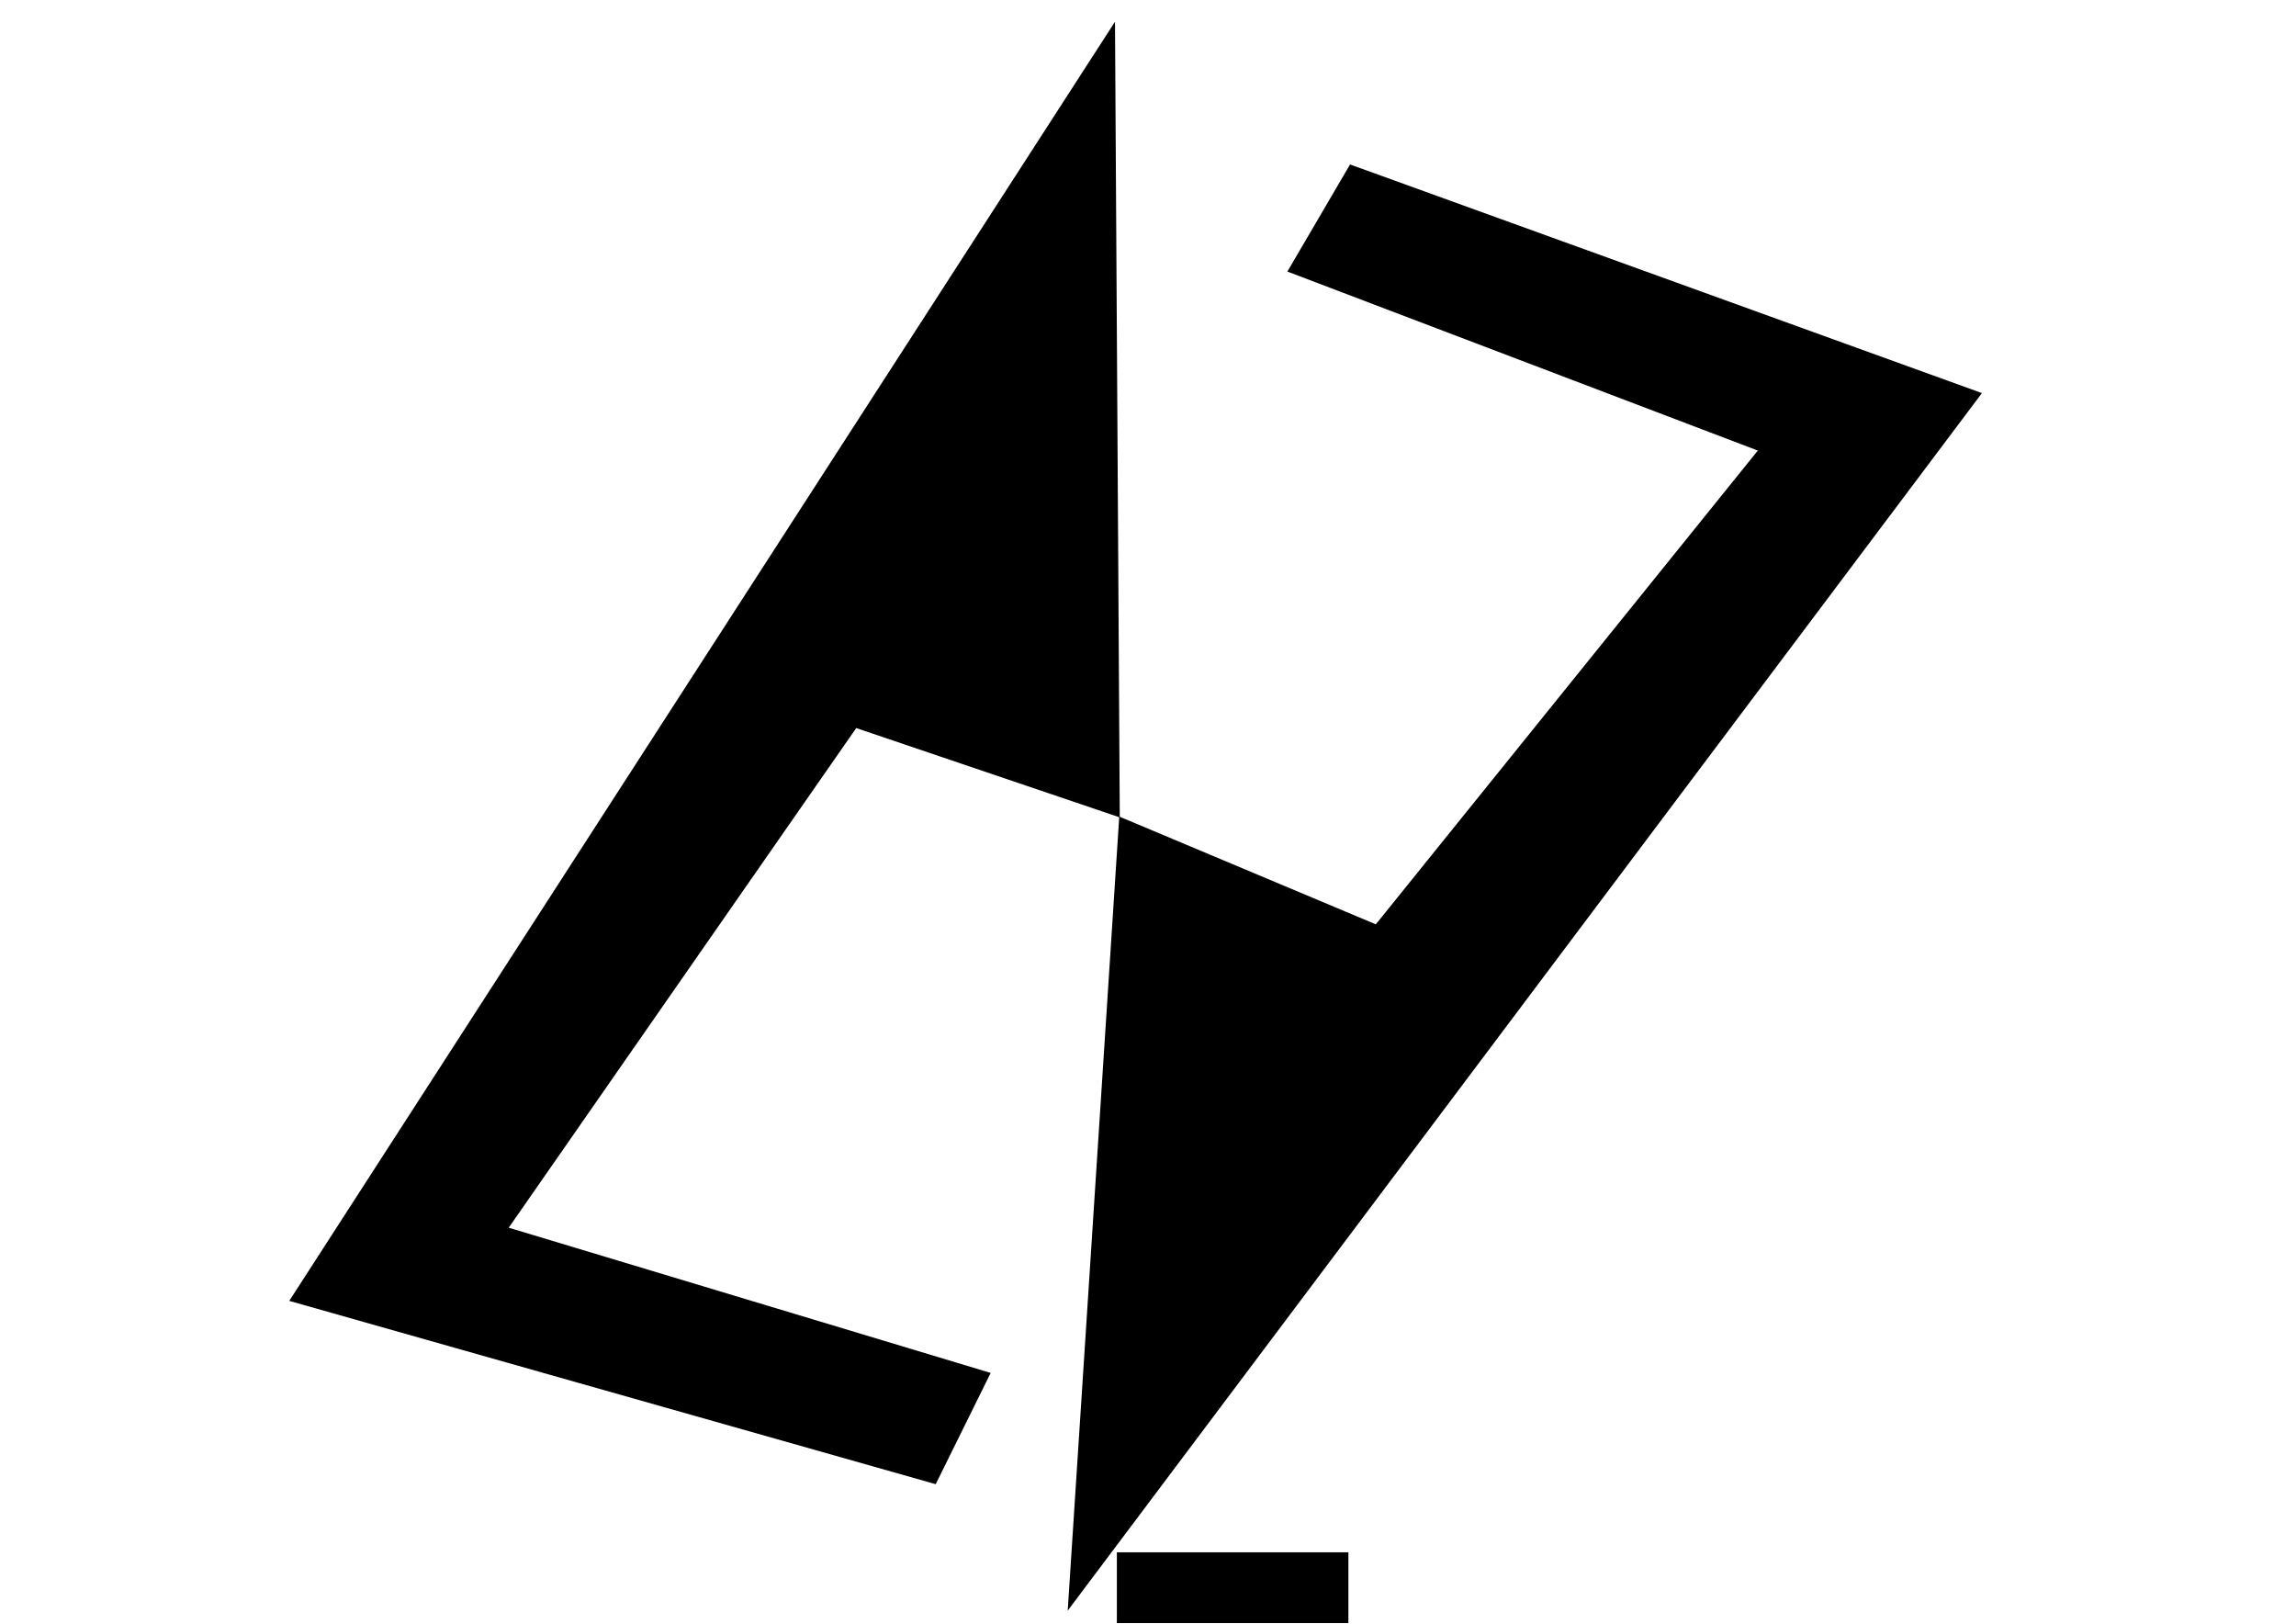
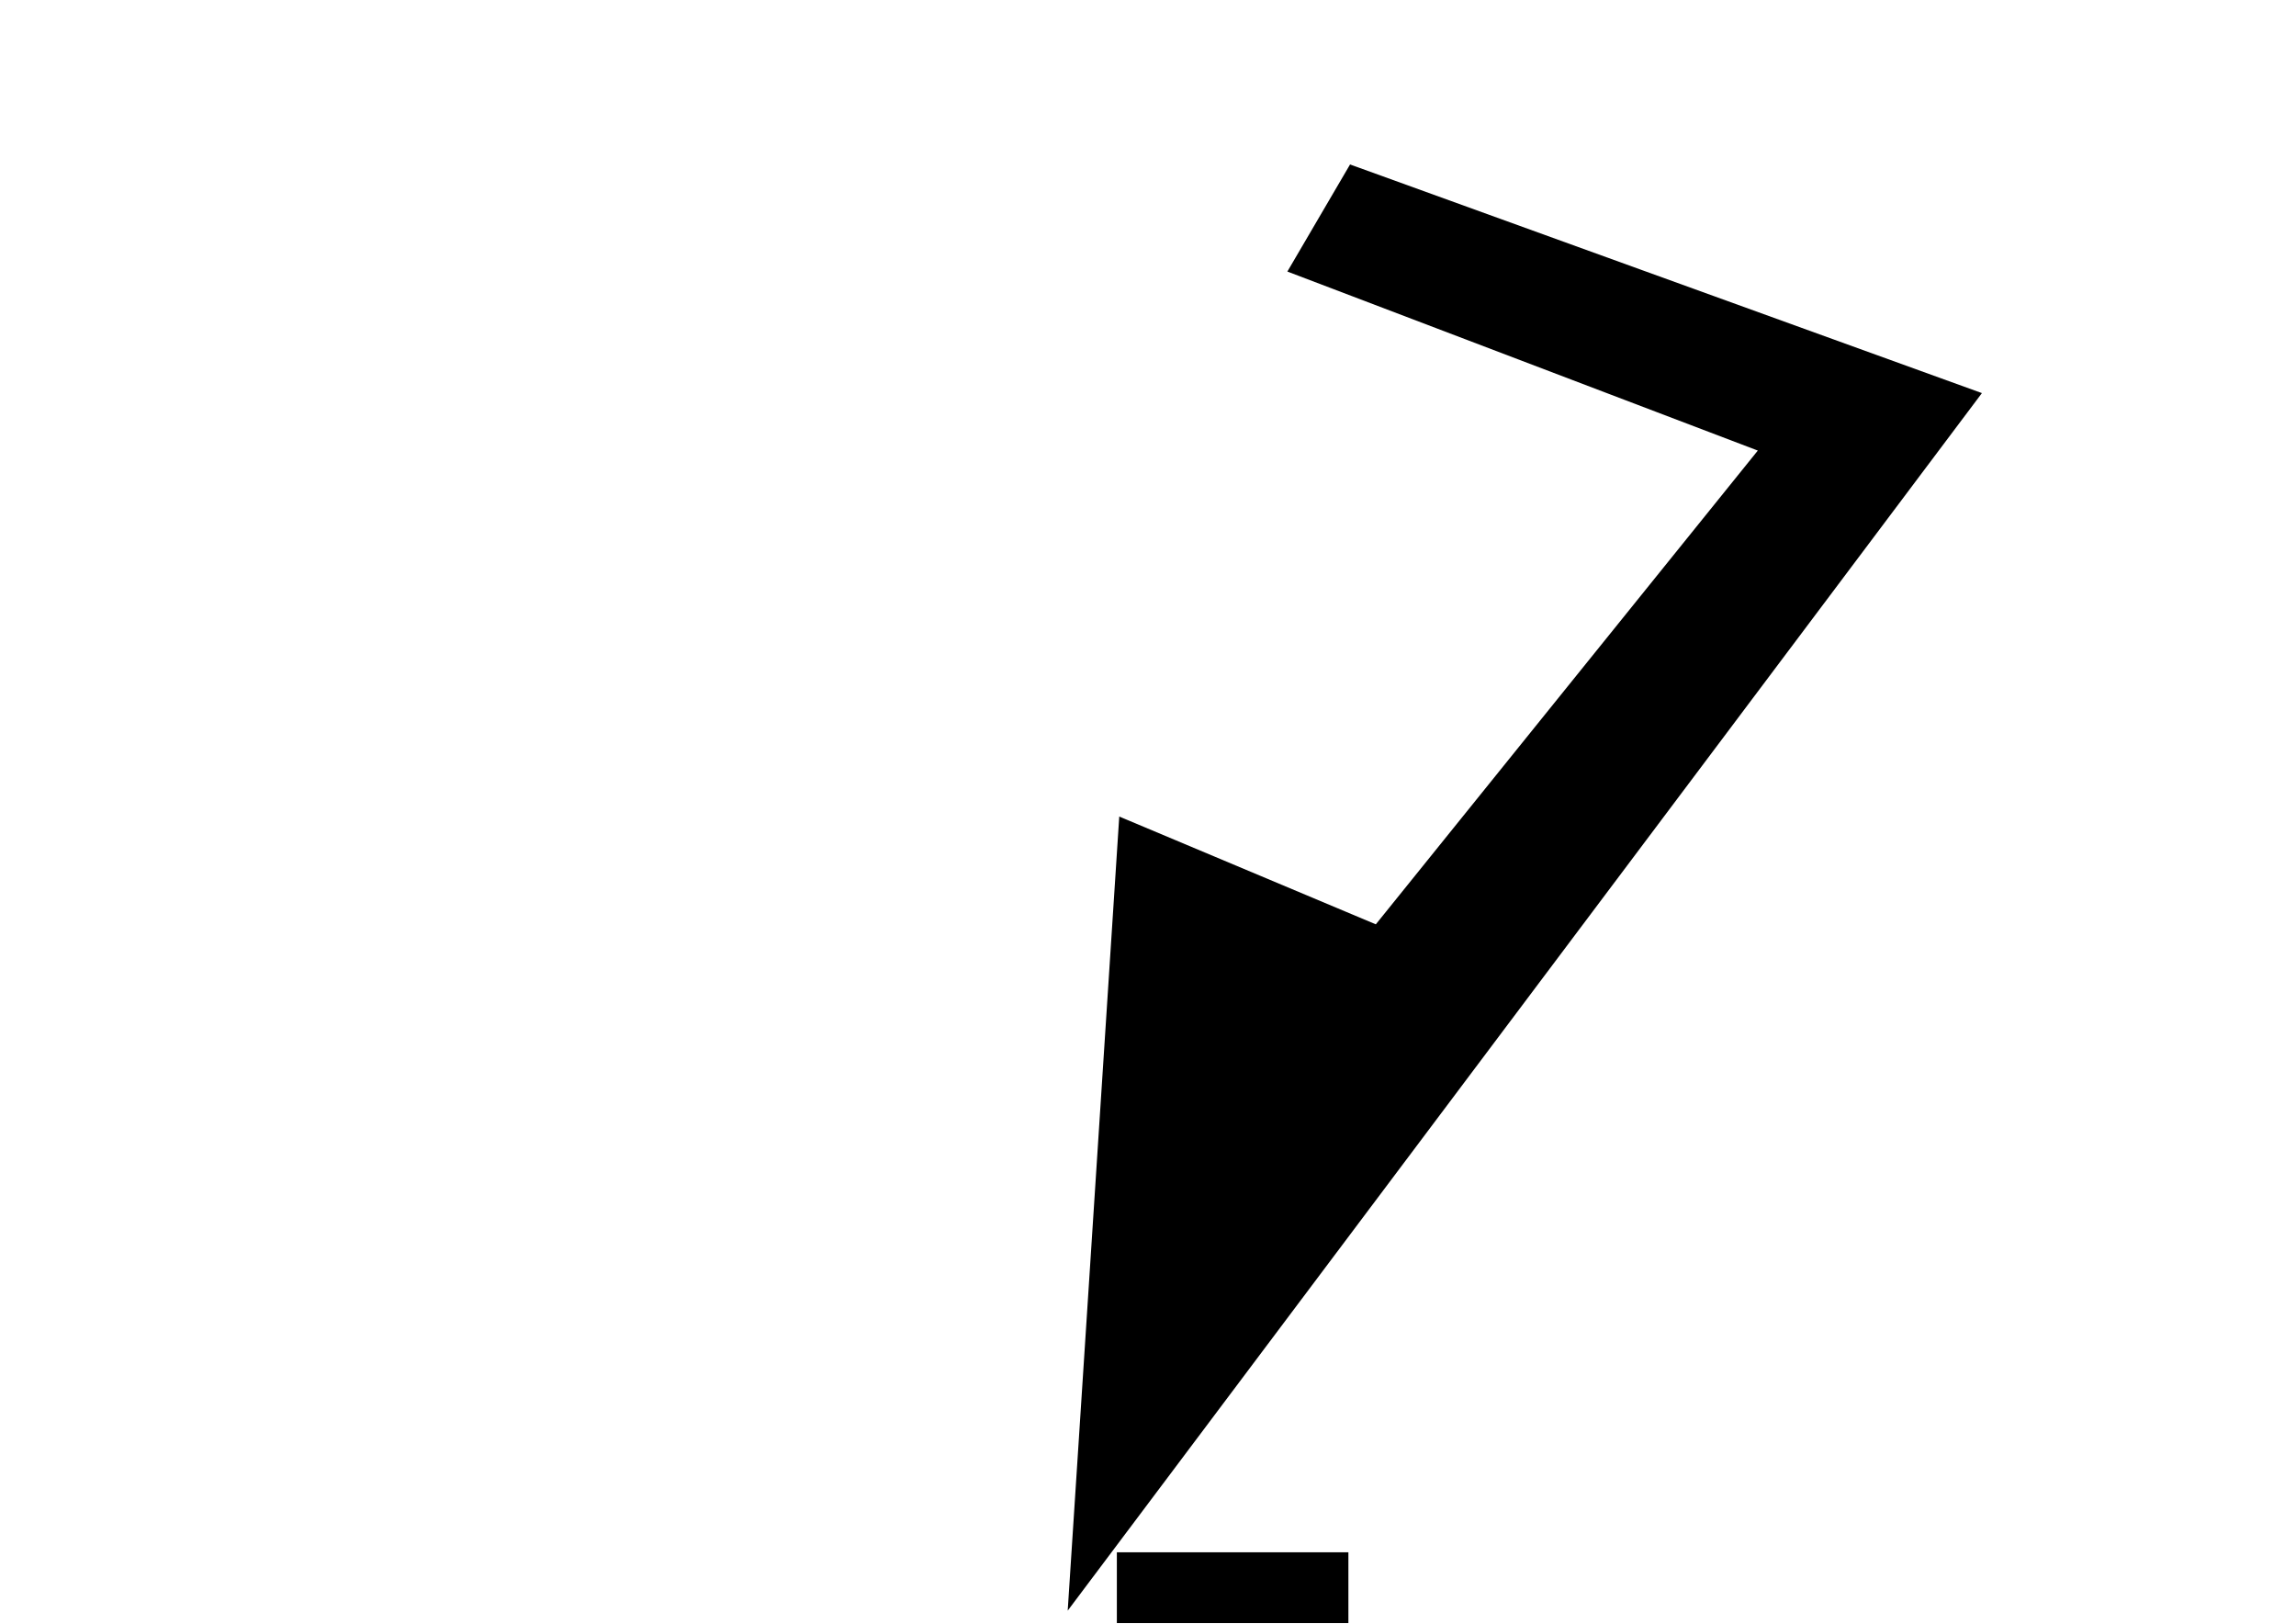
<svg xmlns="http://www.w3.org/2000/svg" xmlns:ns1="http://sodipodi.sourceforge.net/DTD/sodipodi-0.dtd" xmlns:ns2="http://www.inkscape.org/namespaces/inkscape" id="svg2" ns1:docname="Nový dokument 1" viewBox="0 0 1052.4 744.09" version="1.1" ns2:version="0.48.0 r9654">
  <ns1:namedview id="base" bordercolor="#666666" ns2:pageshadow="2" ns2:window-y="-8" pagecolor="#ffffff" ns2:window-height="706" ns2:window-maximized="1" ns2:zoom="0.49497475" ns2:window-x="-8" showgrid="false" borderopacity="1.0" ns2:current-layer="layer1" ns2:cx="451.5992" ns2:cy="337.62707" ns2:window-width="1360" ns2:pageopacity="0.0" ns2:document-units="px" />
  <g id="layer1" ns2:label="Vrstva 1" ns2:groupmode="layer" transform="translate(0 -308.27)">
    <path id="path2985" ns1:nodetypes="cccccccc" style="stroke:#000000;stroke-width:1.161px;fill:#000000" ns2:connector-curvature="0" d="m590.93 432.42 215.74 82.08-175.87 218.08-117.25-49.25-23.45 361.17 417.4-555.8-288.43-104.35z" />
-     <path id="path2987" d="m453.26 937.82-221.01-66.59 159.99-229.99 120.44 40.82-2.18-361.87-377 583.91 295.09 83.66z" ns1:nodetypes="cccccccc" style="stroke:#000000;stroke-width:1.161px;fill:#000000" ns2:connector-curvature="0" />
    <flowRoot id="flowRoot2991" xml:space="preserve" style="font-size:40px;font-family:Sans;letter-spacing:0px;line-height:125%;word-spacing:0px;fill:#000000" transform="matrix(.618 0 0 .618 68.687 622.23)">
      <flowRegion id="flowRegion2993">
        <rect id="rect2995" y="643.08" width="171.73" x="717.21" height="52.528" />
      </flowRegion>
      <flowPara id="flowPara2997">by raptor</flowPara>
    </flowRoot>
  </g>
</svg>